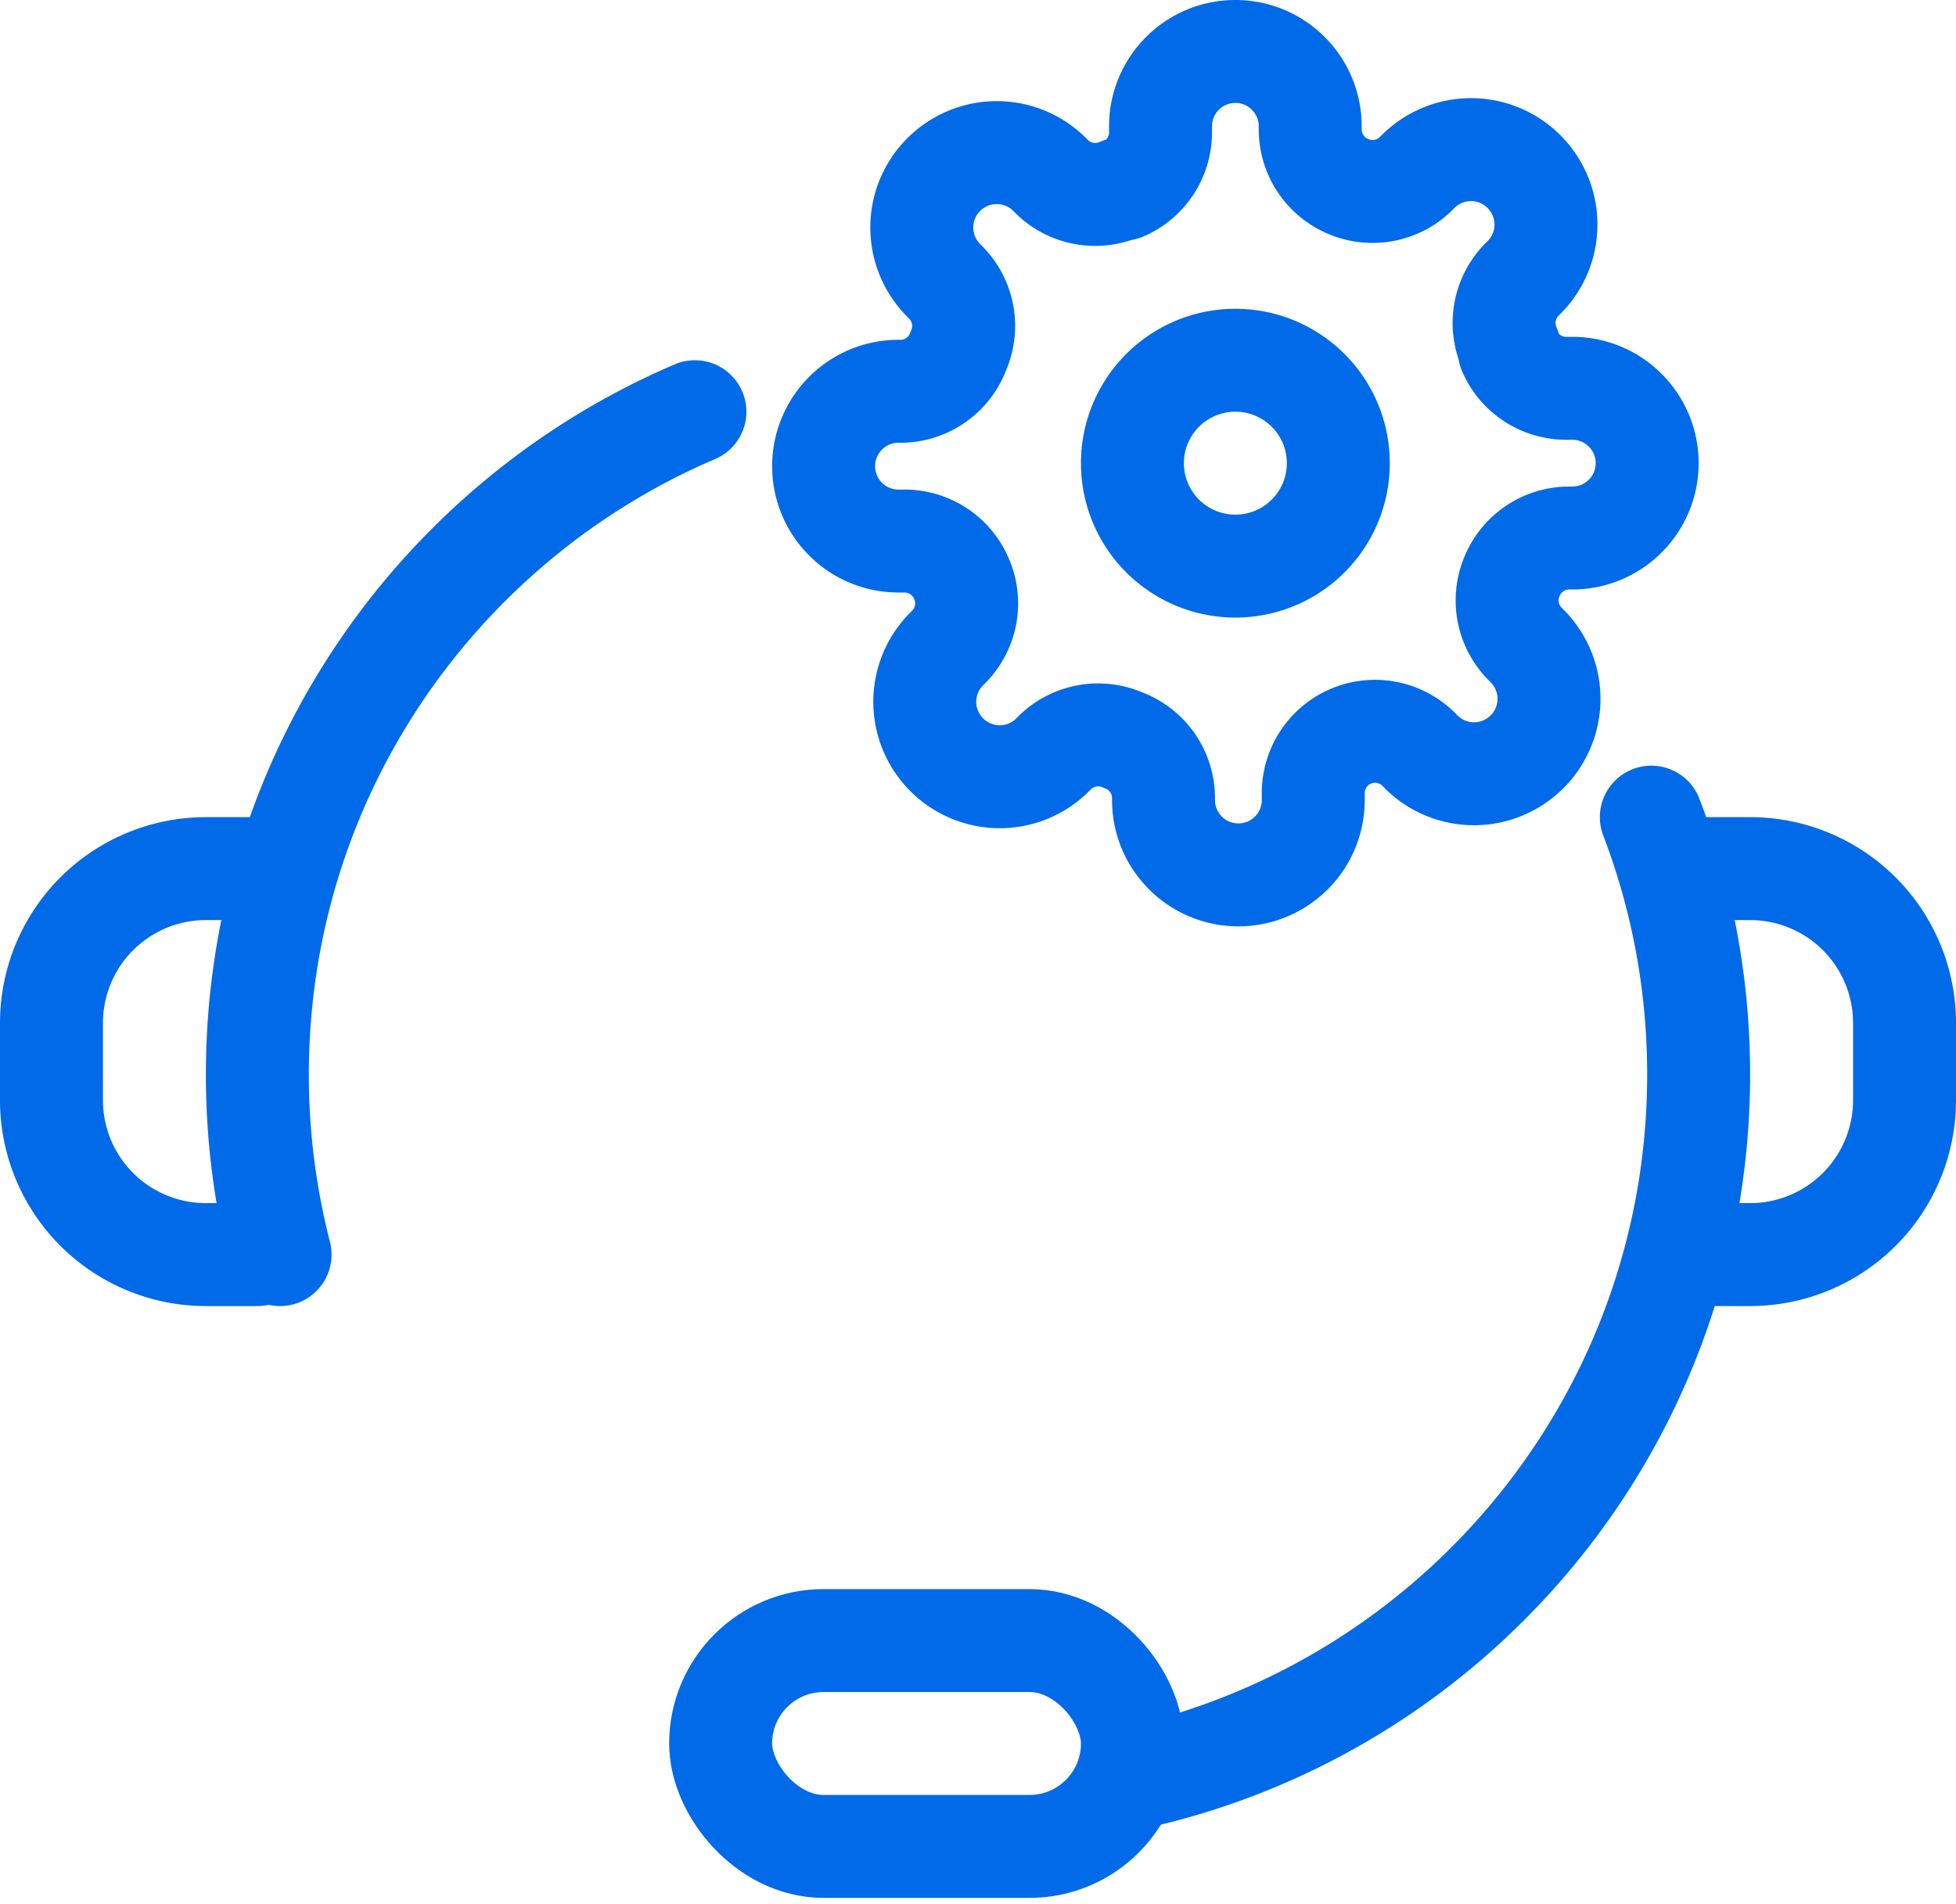
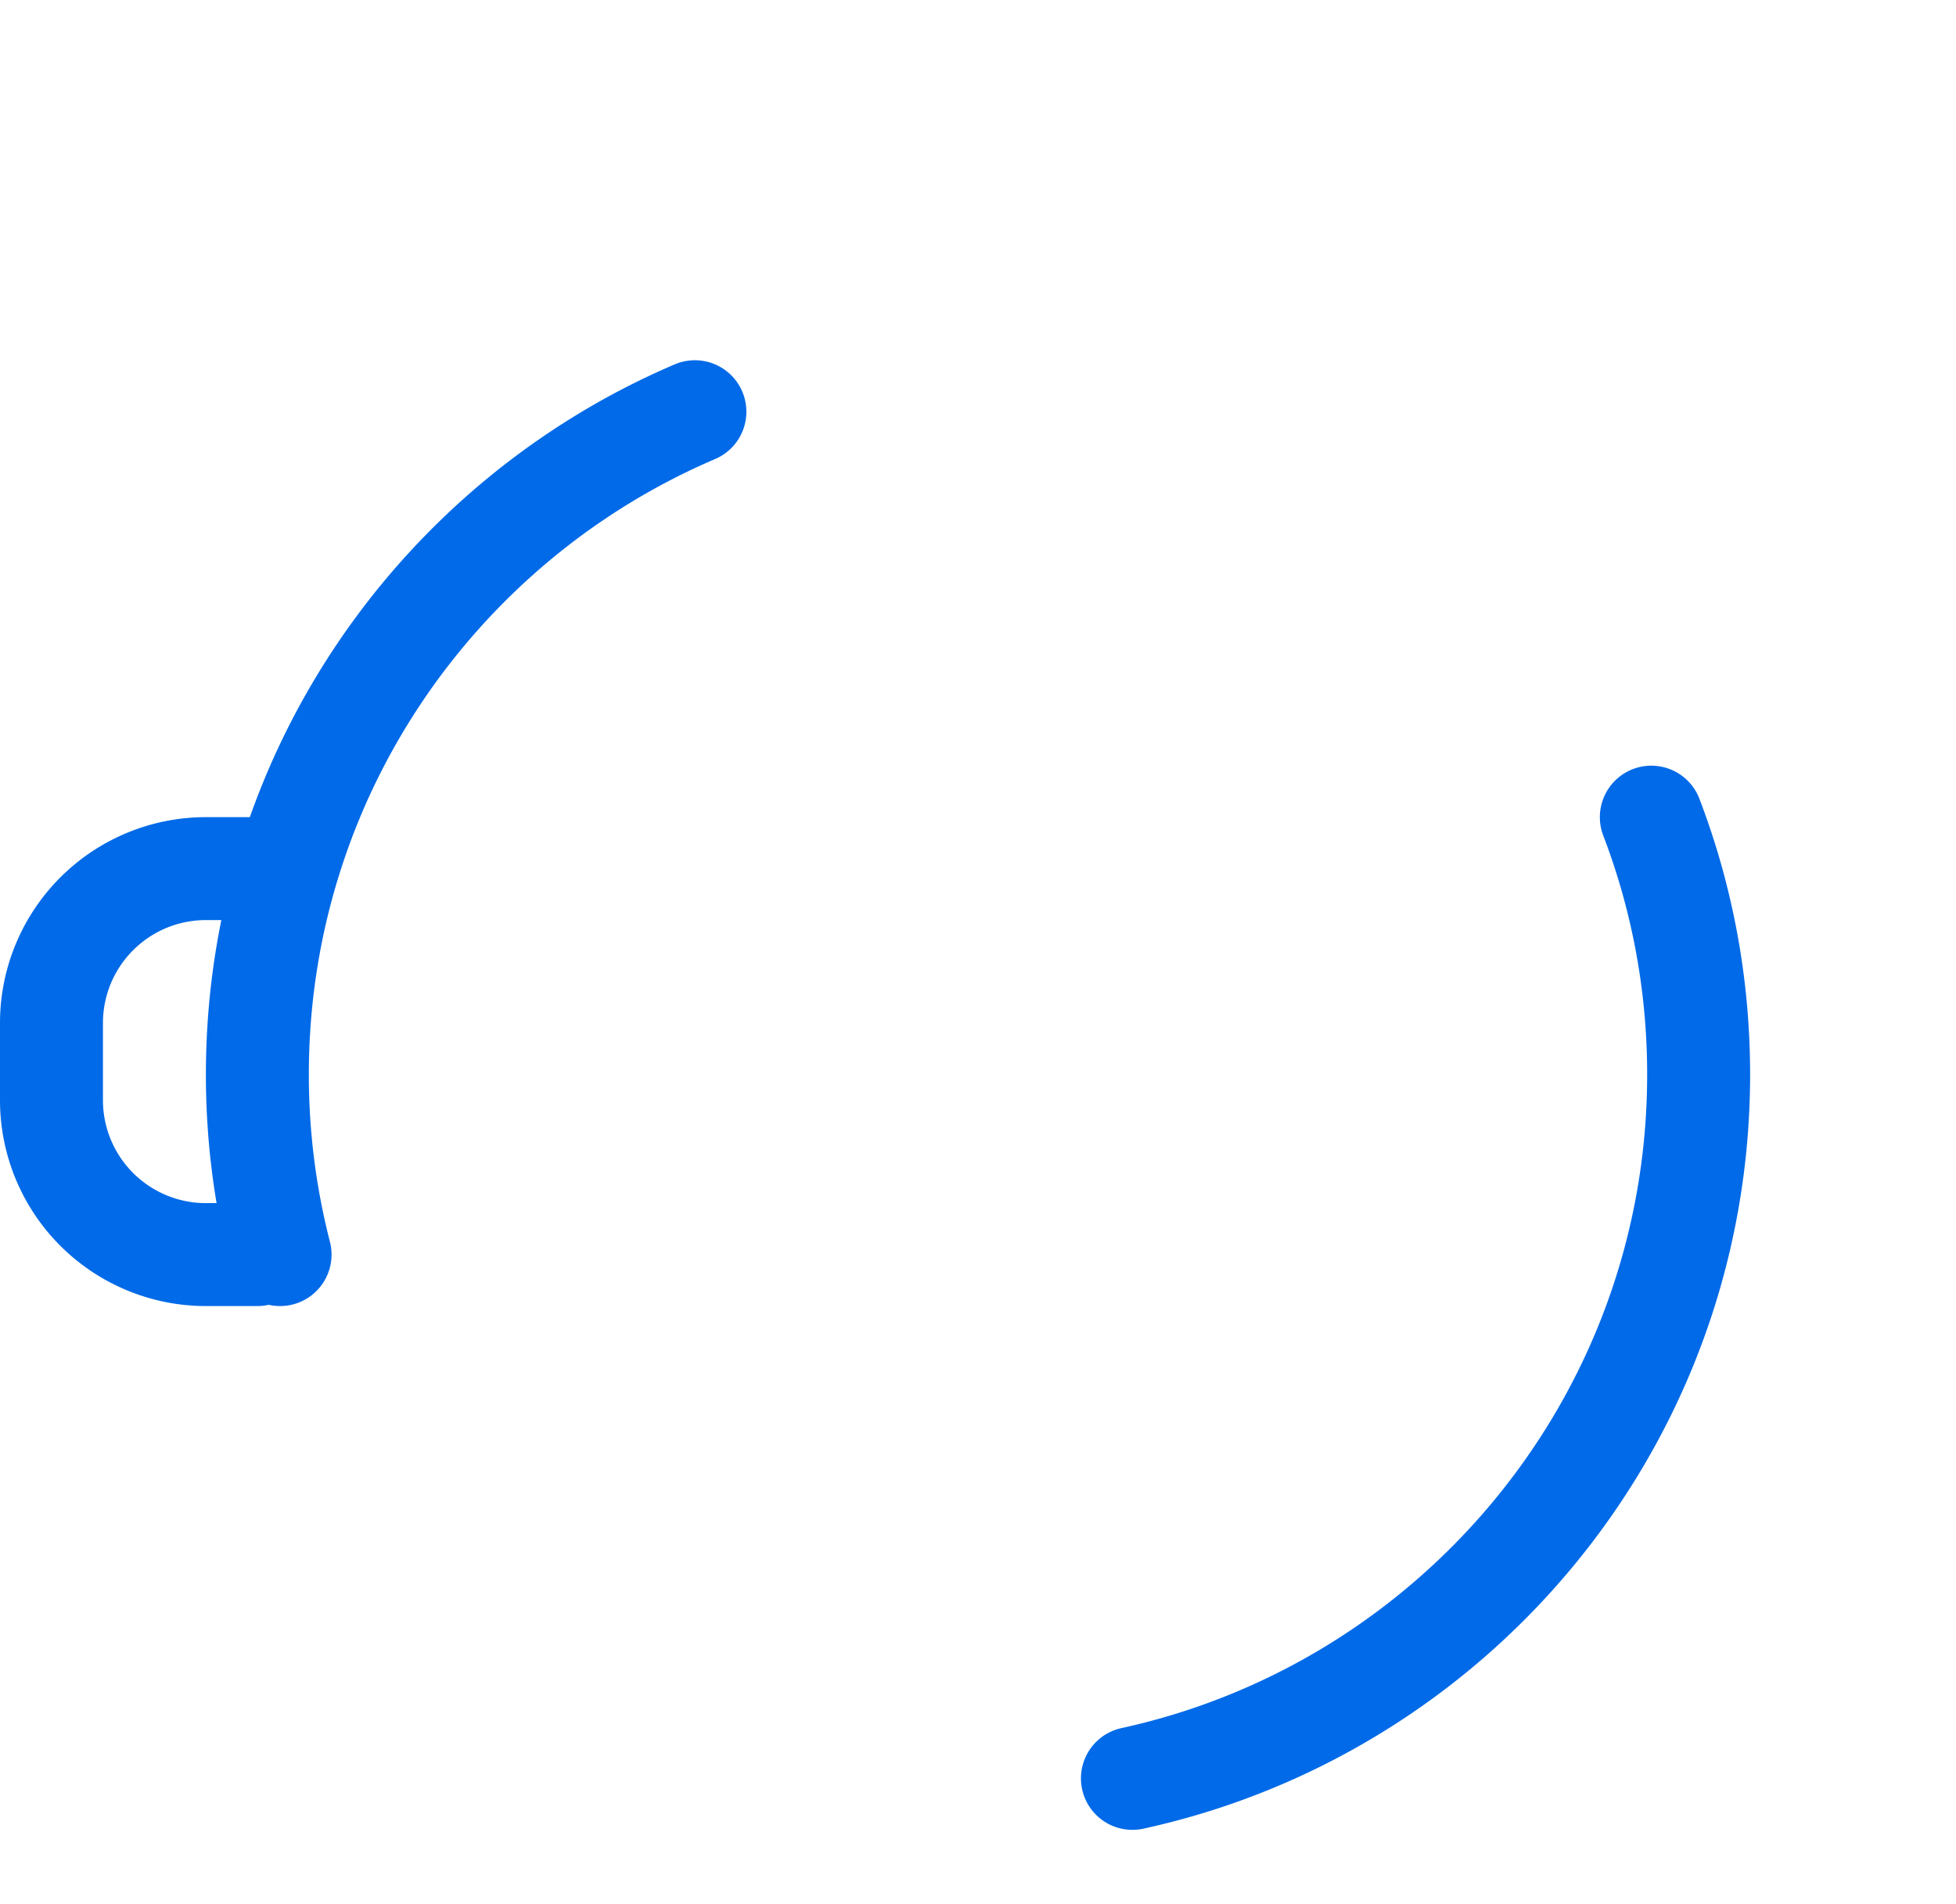
<svg xmlns="http://www.w3.org/2000/svg" width="38" height="37" fill="none" stroke="#006ae8" stroke-width="2" stroke-linejoin="round">
-   <path d="M24 11a2 2 0 1 0 0-4 2 2 0 1 0 0 4z" />
-   <path d="M29.382 11.182a1.2 1.2 0 0 0 .24 1.324l.044.044c.273.273.427.643.427 1.029s-.153.756-.427 1.029-.643.427-1.029.427-.756-.153-1.029-.427l-.044-.044a1.2 1.2 0 0 0-2.051.858v.124c0 .803-.651 1.454-1.454 1.454s-1.455-.651-1.455-1.454v-.066a1.2 1.2 0 0 0-.785-1.098 1.2 1.2 0 0 0-1.324.24l-.044.044c-.273.273-.643.427-1.029.427s-.756-.154-1.029-.427-.427-.643-.427-1.029.153-.756.427-1.029l.044-.044a1.2 1.2 0 0 0 .24-1.324 1.2 1.2 0 0 0-1.098-.727h-.124c-.803 0-1.454-.651-1.454-1.455s.651-1.455 1.454-1.455h.066a1.2 1.2 0 0 0 1.098-.785 1.2 1.2 0 0 0-.24-1.324l-.044-.044c-.273-.273-.427-.643-.427-1.029s.153-.756.427-1.029.643-.427 1.029-.427.756.153 1.029.427l.044.044a1.2 1.2 0 0 0 1.324.24h.058a1.2 1.2 0 0 0 .727-1.098v-.124C22.546 1.651 23.197 1 24 1s1.454.651 1.454 1.455v.065a1.2 1.2 0 0 0 .727 1.098 1.2 1.2 0 0 0 1.324-.24l.044-.044c.273-.273.643-.427 1.029-.427s.756.153 1.029.427.427.643.427 1.029-.153.756-.427 1.029l-.044.044a1.2 1.2 0 0 0-.24 1.324v.058a1.2 1.2 0 0 0 1.098.727h.124C31.349 7.545 32 8.197 32 9s-.651 1.454-1.454 1.454h-.066a1.2 1.2 0 0 0-1.098.727z" />
  <g stroke-linecap="round">
    <path d="M13.5 8C8.502 10.137 5 15.099 5 20.878a14.02 14.02 0 0 0 .441 3.5m26.64-8.5c.594 1.553.919 3.238.919 5 0 6.702-4.71 12.305-11 13.678M5 24.378H4a3 3 0 0 1-3-3v-1.5a3 3 0 0 1 3-3h1" />
-     <path d="M33 24.378h1a3 3 0 0 0 3-3v-1.5a3 3 0 0 0-3-3h-1" />
  </g>
-   <rect x="14" y="31.878" width="8" height="4" rx="2" />
</svg>